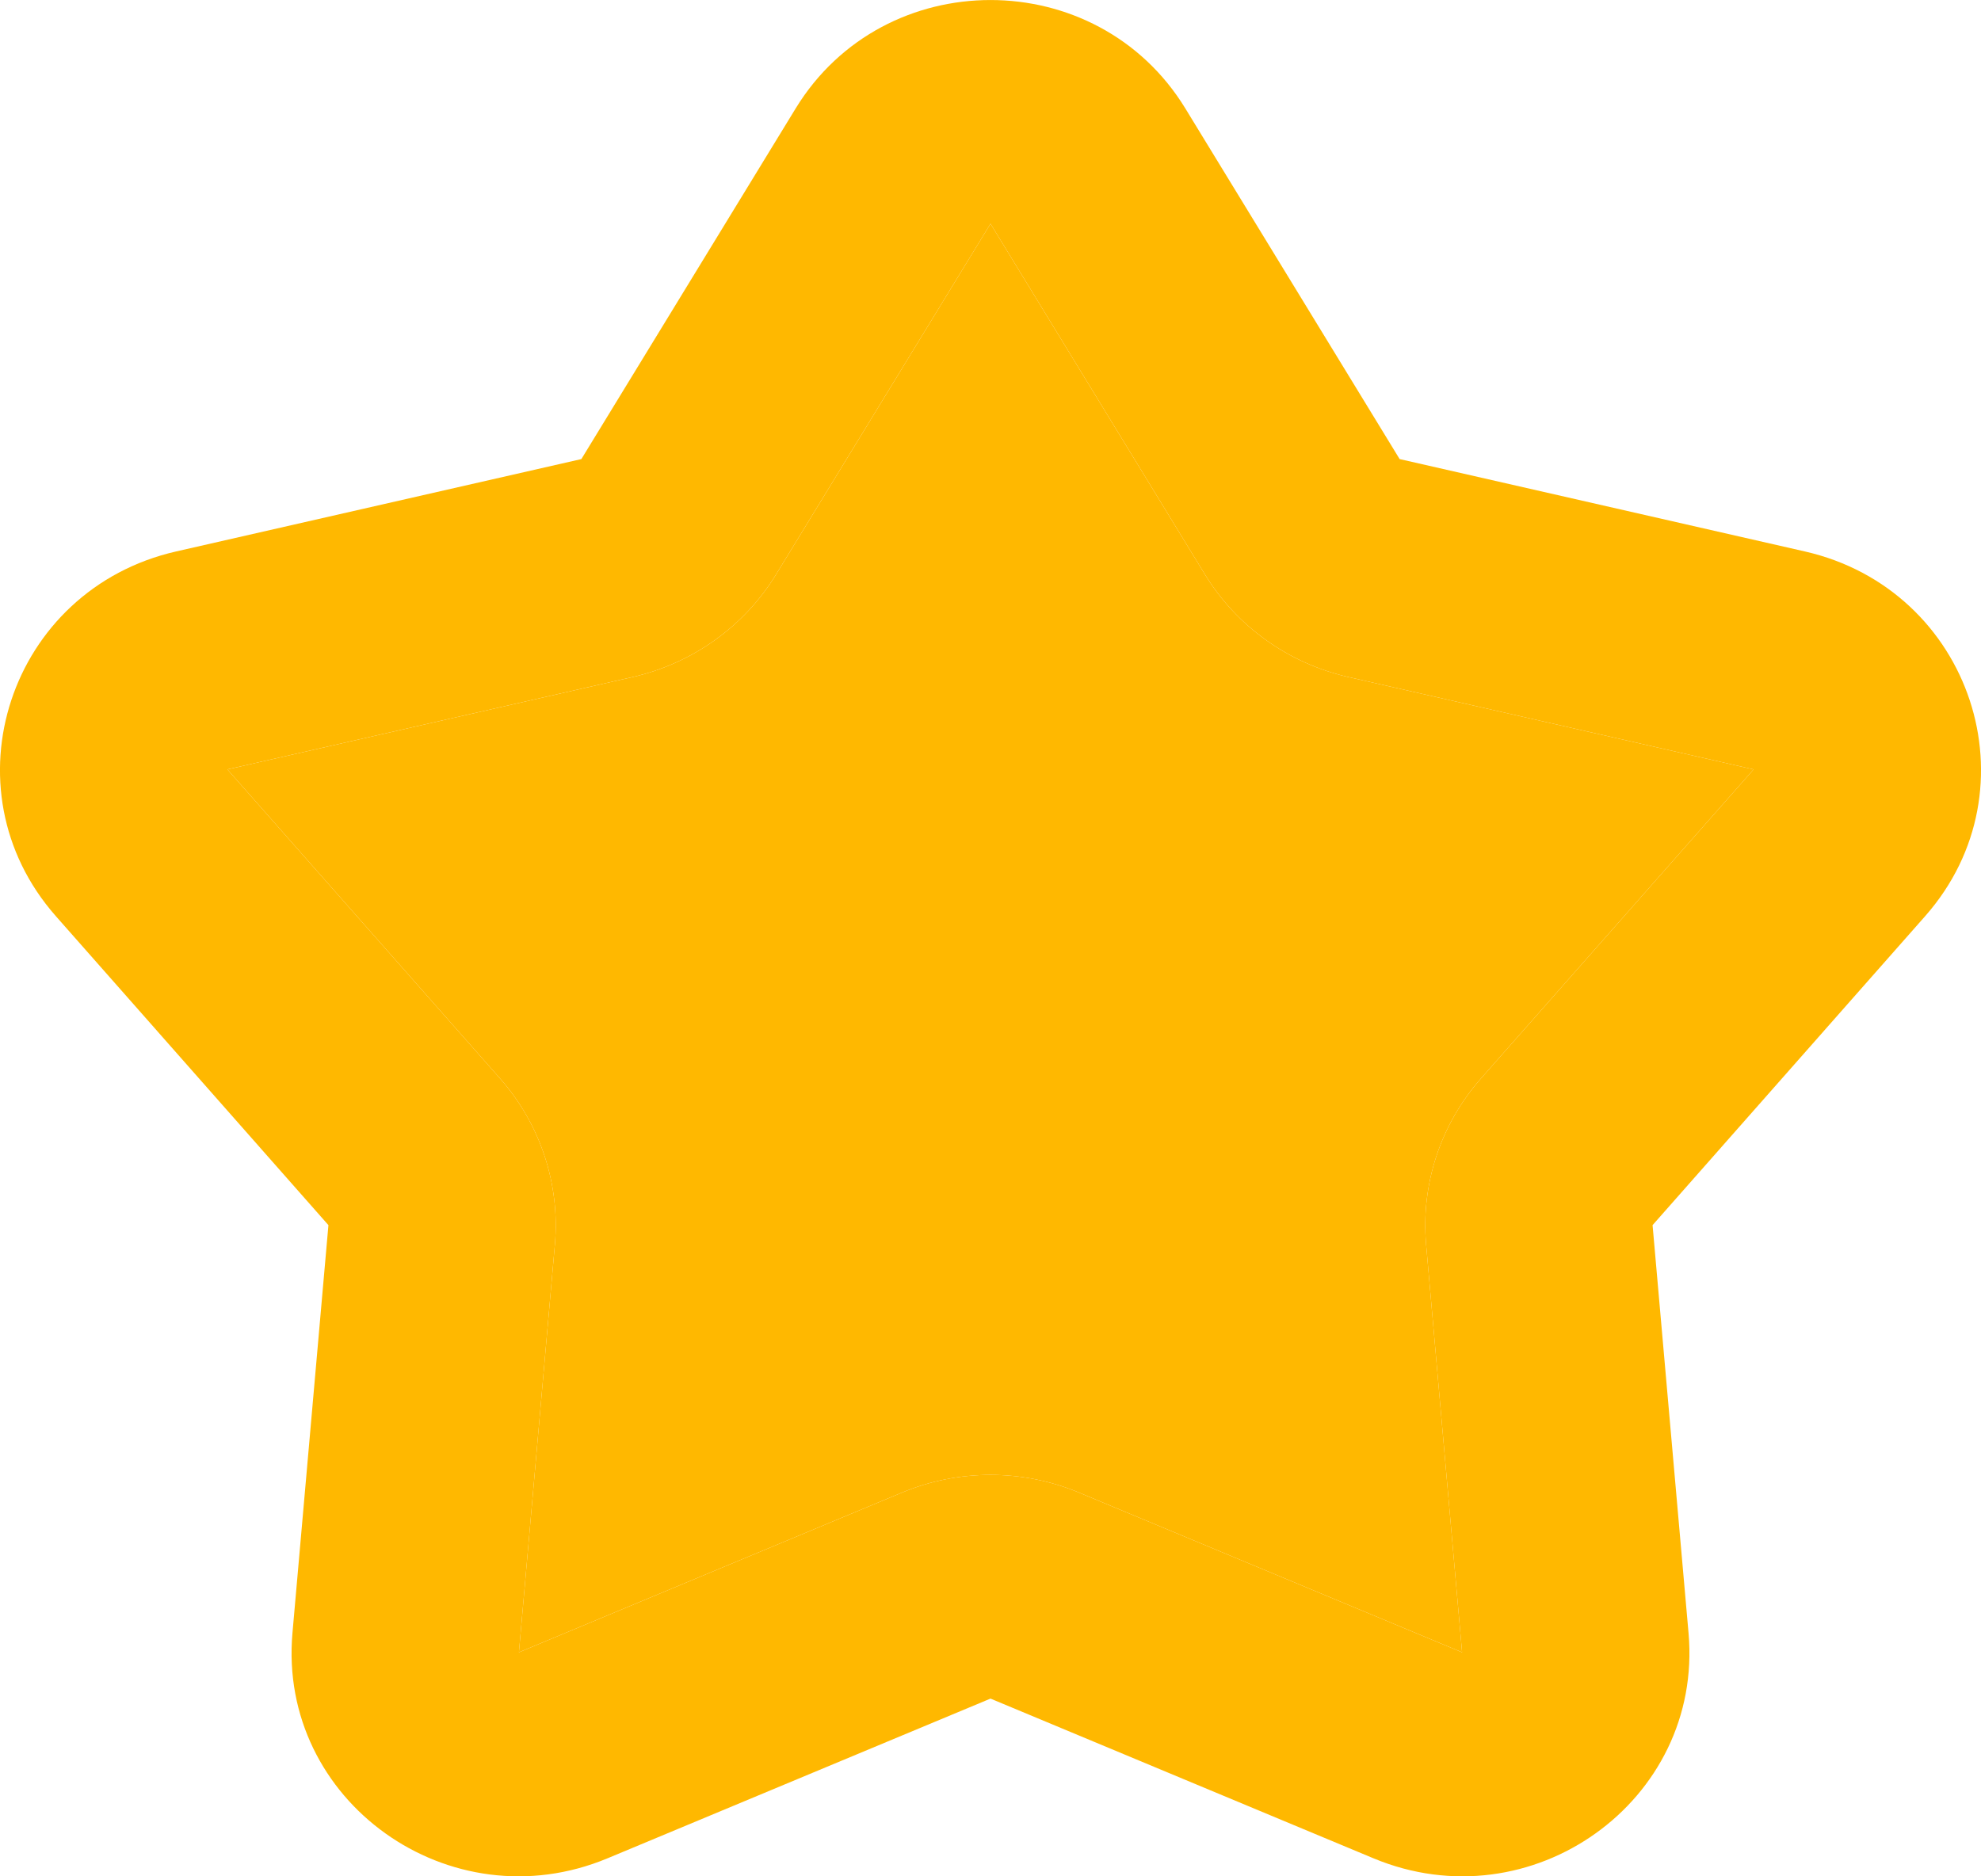
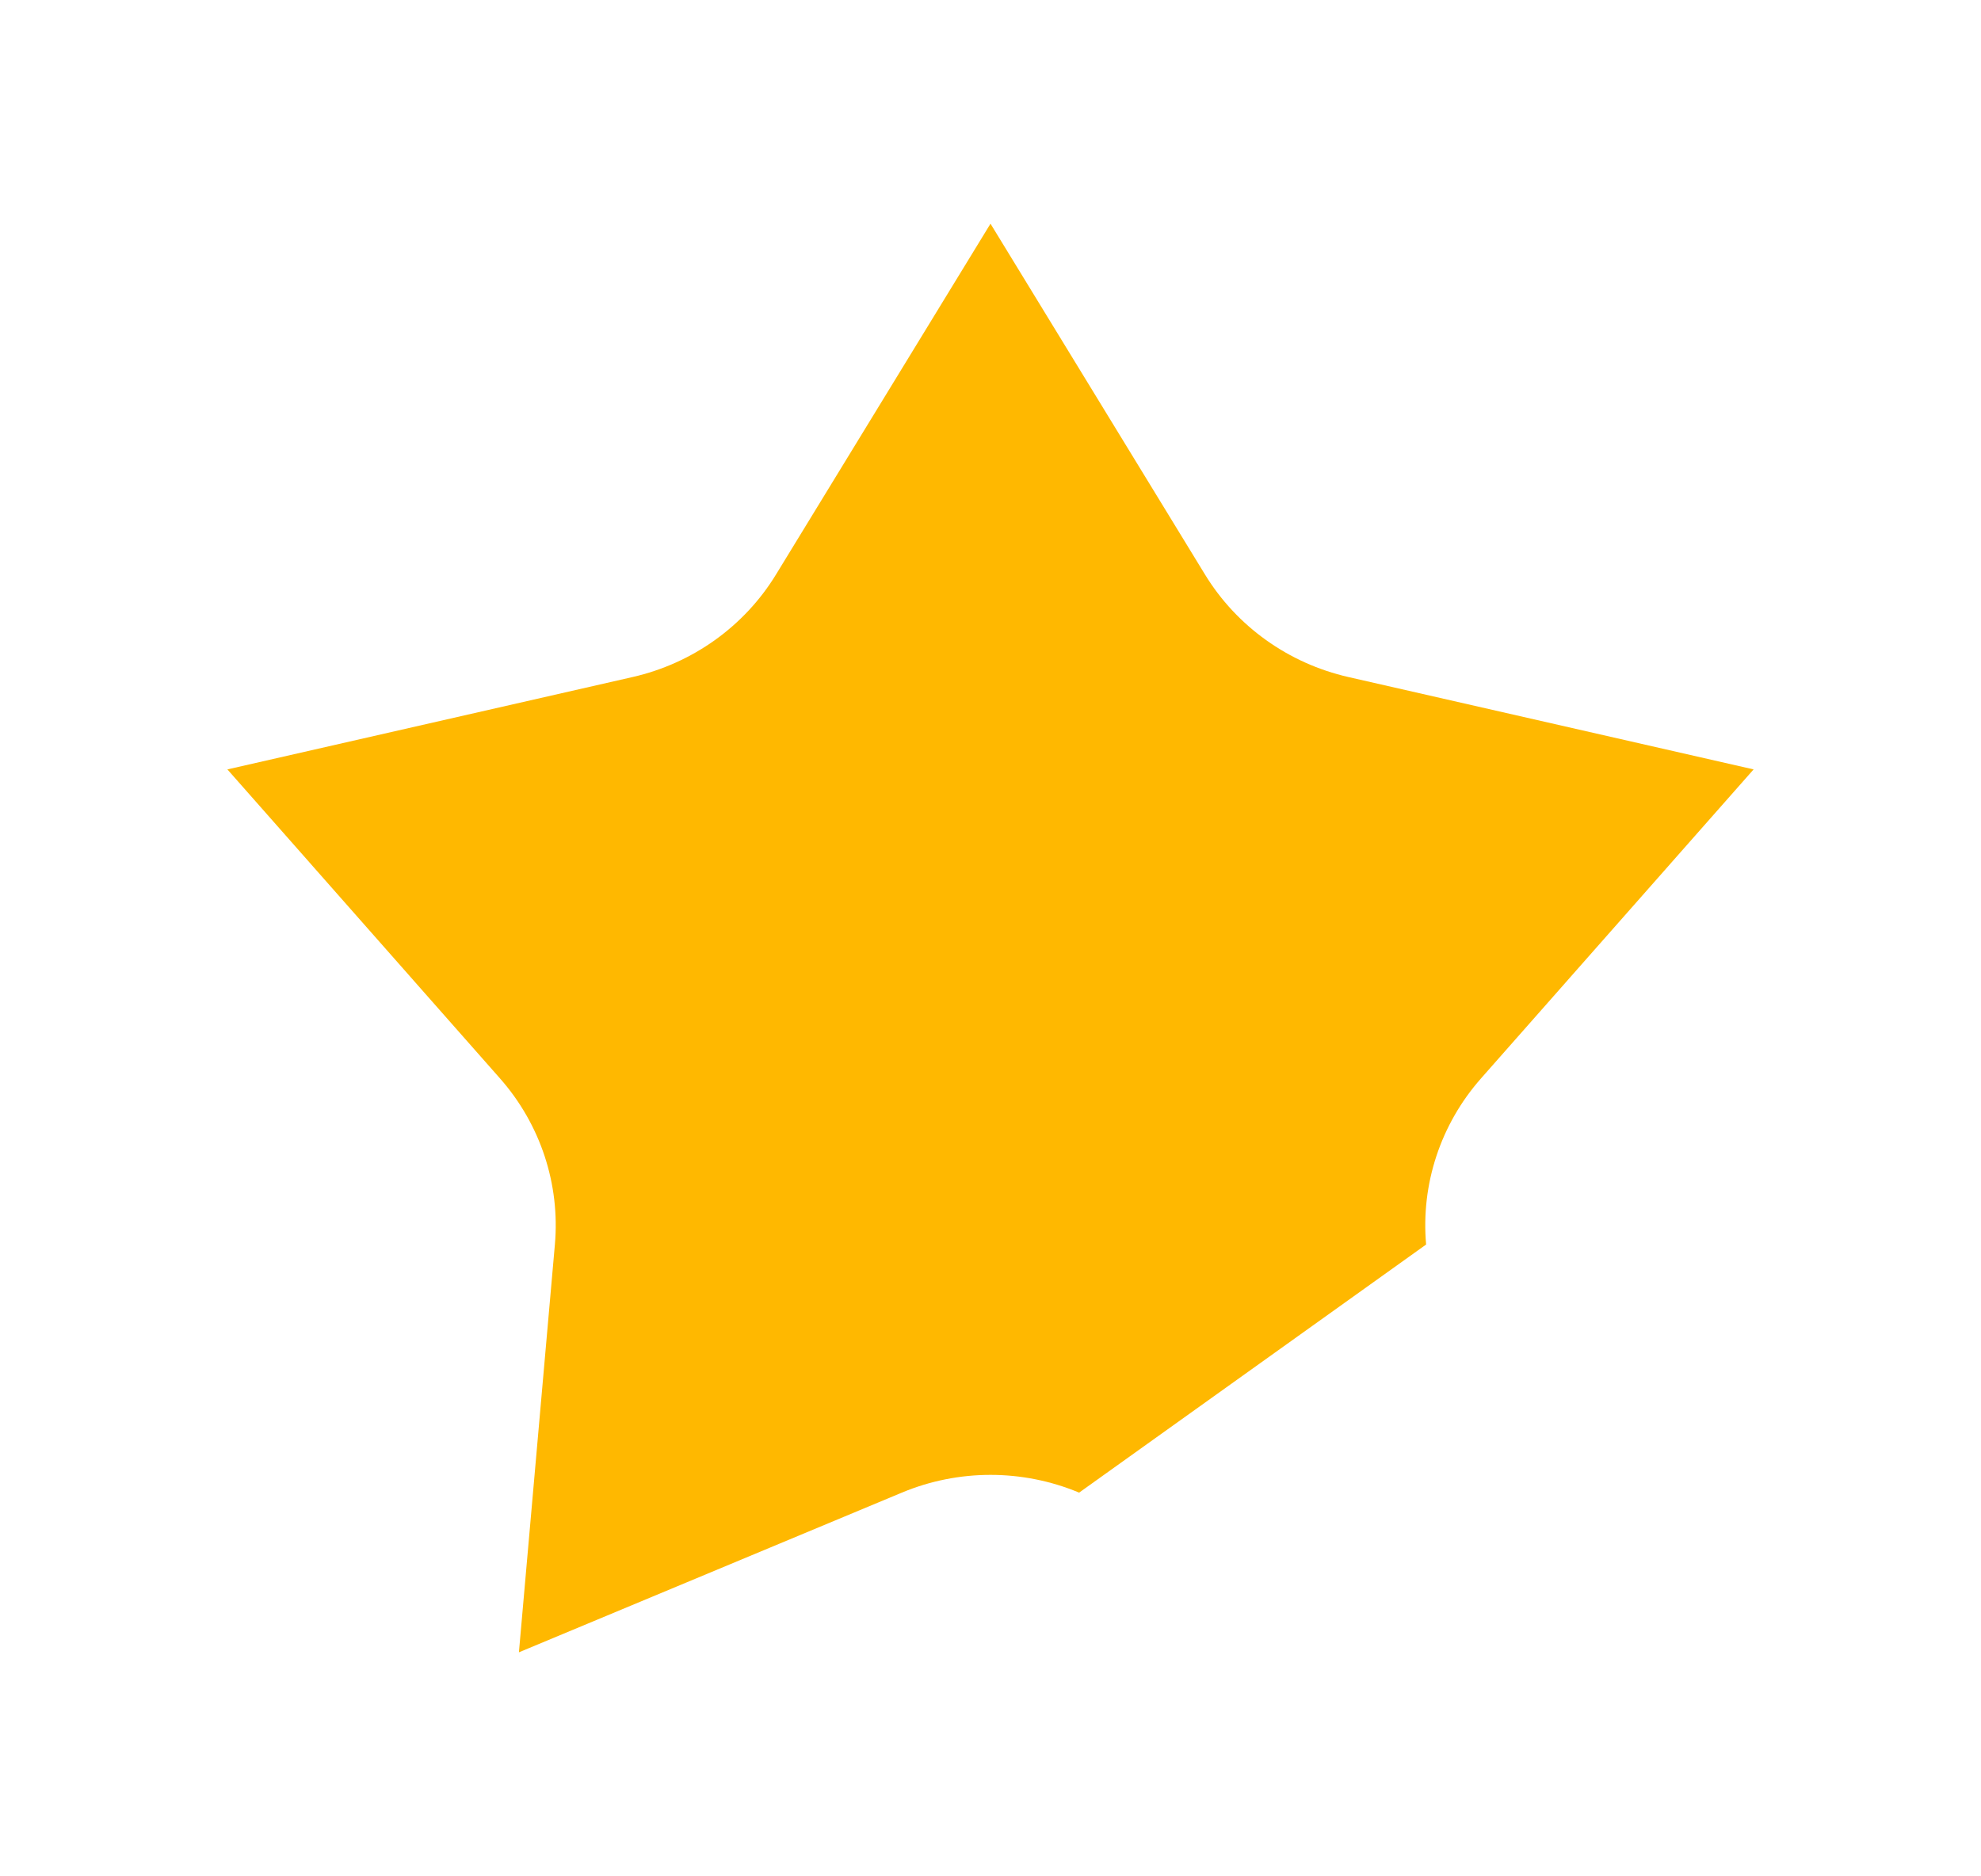
<svg xmlns="http://www.w3.org/2000/svg" width="19" height="18" viewBox="0 0 19 18" fill="none">
-   <path fill-rule="evenodd" clip-rule="evenodd" d="M7.632 1.039C8.48 -0.346 10.52 -0.346 11.368 1.039L13.424 4.404L17.31 5.29C18.911 5.655 19.542 7.566 18.465 8.788L15.85 11.753L16.195 15.666C16.337 17.277 14.686 18.458 13.173 17.827L9.5 16.295L5.827 17.827C4.314 18.458 2.663 17.277 2.805 15.666L3.15 11.753L0.535 8.788C-0.542 7.566 0.089 5.655 1.69 5.29L5.576 4.404L7.632 1.039ZM9.5 2.146L7.443 5.511C7.139 6.009 6.642 6.364 6.067 6.495L2.181 7.381L4.796 10.346C5.183 10.785 5.373 11.36 5.322 11.939L4.977 15.851L8.65 14.319C9.193 14.092 9.807 14.092 10.35 14.319L14.023 15.851L13.678 11.939C13.627 11.36 13.817 10.785 14.204 10.346L16.819 7.381L12.933 6.495C12.358 6.364 11.861 6.009 11.557 5.511L9.5 2.146Z" fill="#FFB800" />
-   <path d="M7.443 5.511L9.5 2.146L11.557 5.511C11.861 6.009 12.358 6.364 12.933 6.495L16.819 7.381L14.204 10.346C13.817 10.785 13.627 11.36 13.678 11.939L14.023 15.851L10.35 14.319C9.807 14.092 9.193 14.092 8.65 14.319L4.977 15.851L5.322 11.939C5.373 11.36 5.183 10.785 4.796 10.346L2.181 7.381L6.067 6.495C6.642 6.364 7.139 6.009 7.443 5.511Z" fill="#FFB800" />
+   <path d="M7.443 5.511L9.5 2.146L11.557 5.511C11.861 6.009 12.358 6.364 12.933 6.495L16.819 7.381L14.204 10.346C13.817 10.785 13.627 11.36 13.678 11.939L10.35 14.319C9.807 14.092 9.193 14.092 8.65 14.319L4.977 15.851L5.322 11.939C5.373 11.36 5.183 10.785 4.796 10.346L2.181 7.381L6.067 6.495C6.642 6.364 7.139 6.009 7.443 5.511Z" fill="#FFB800" />
</svg>